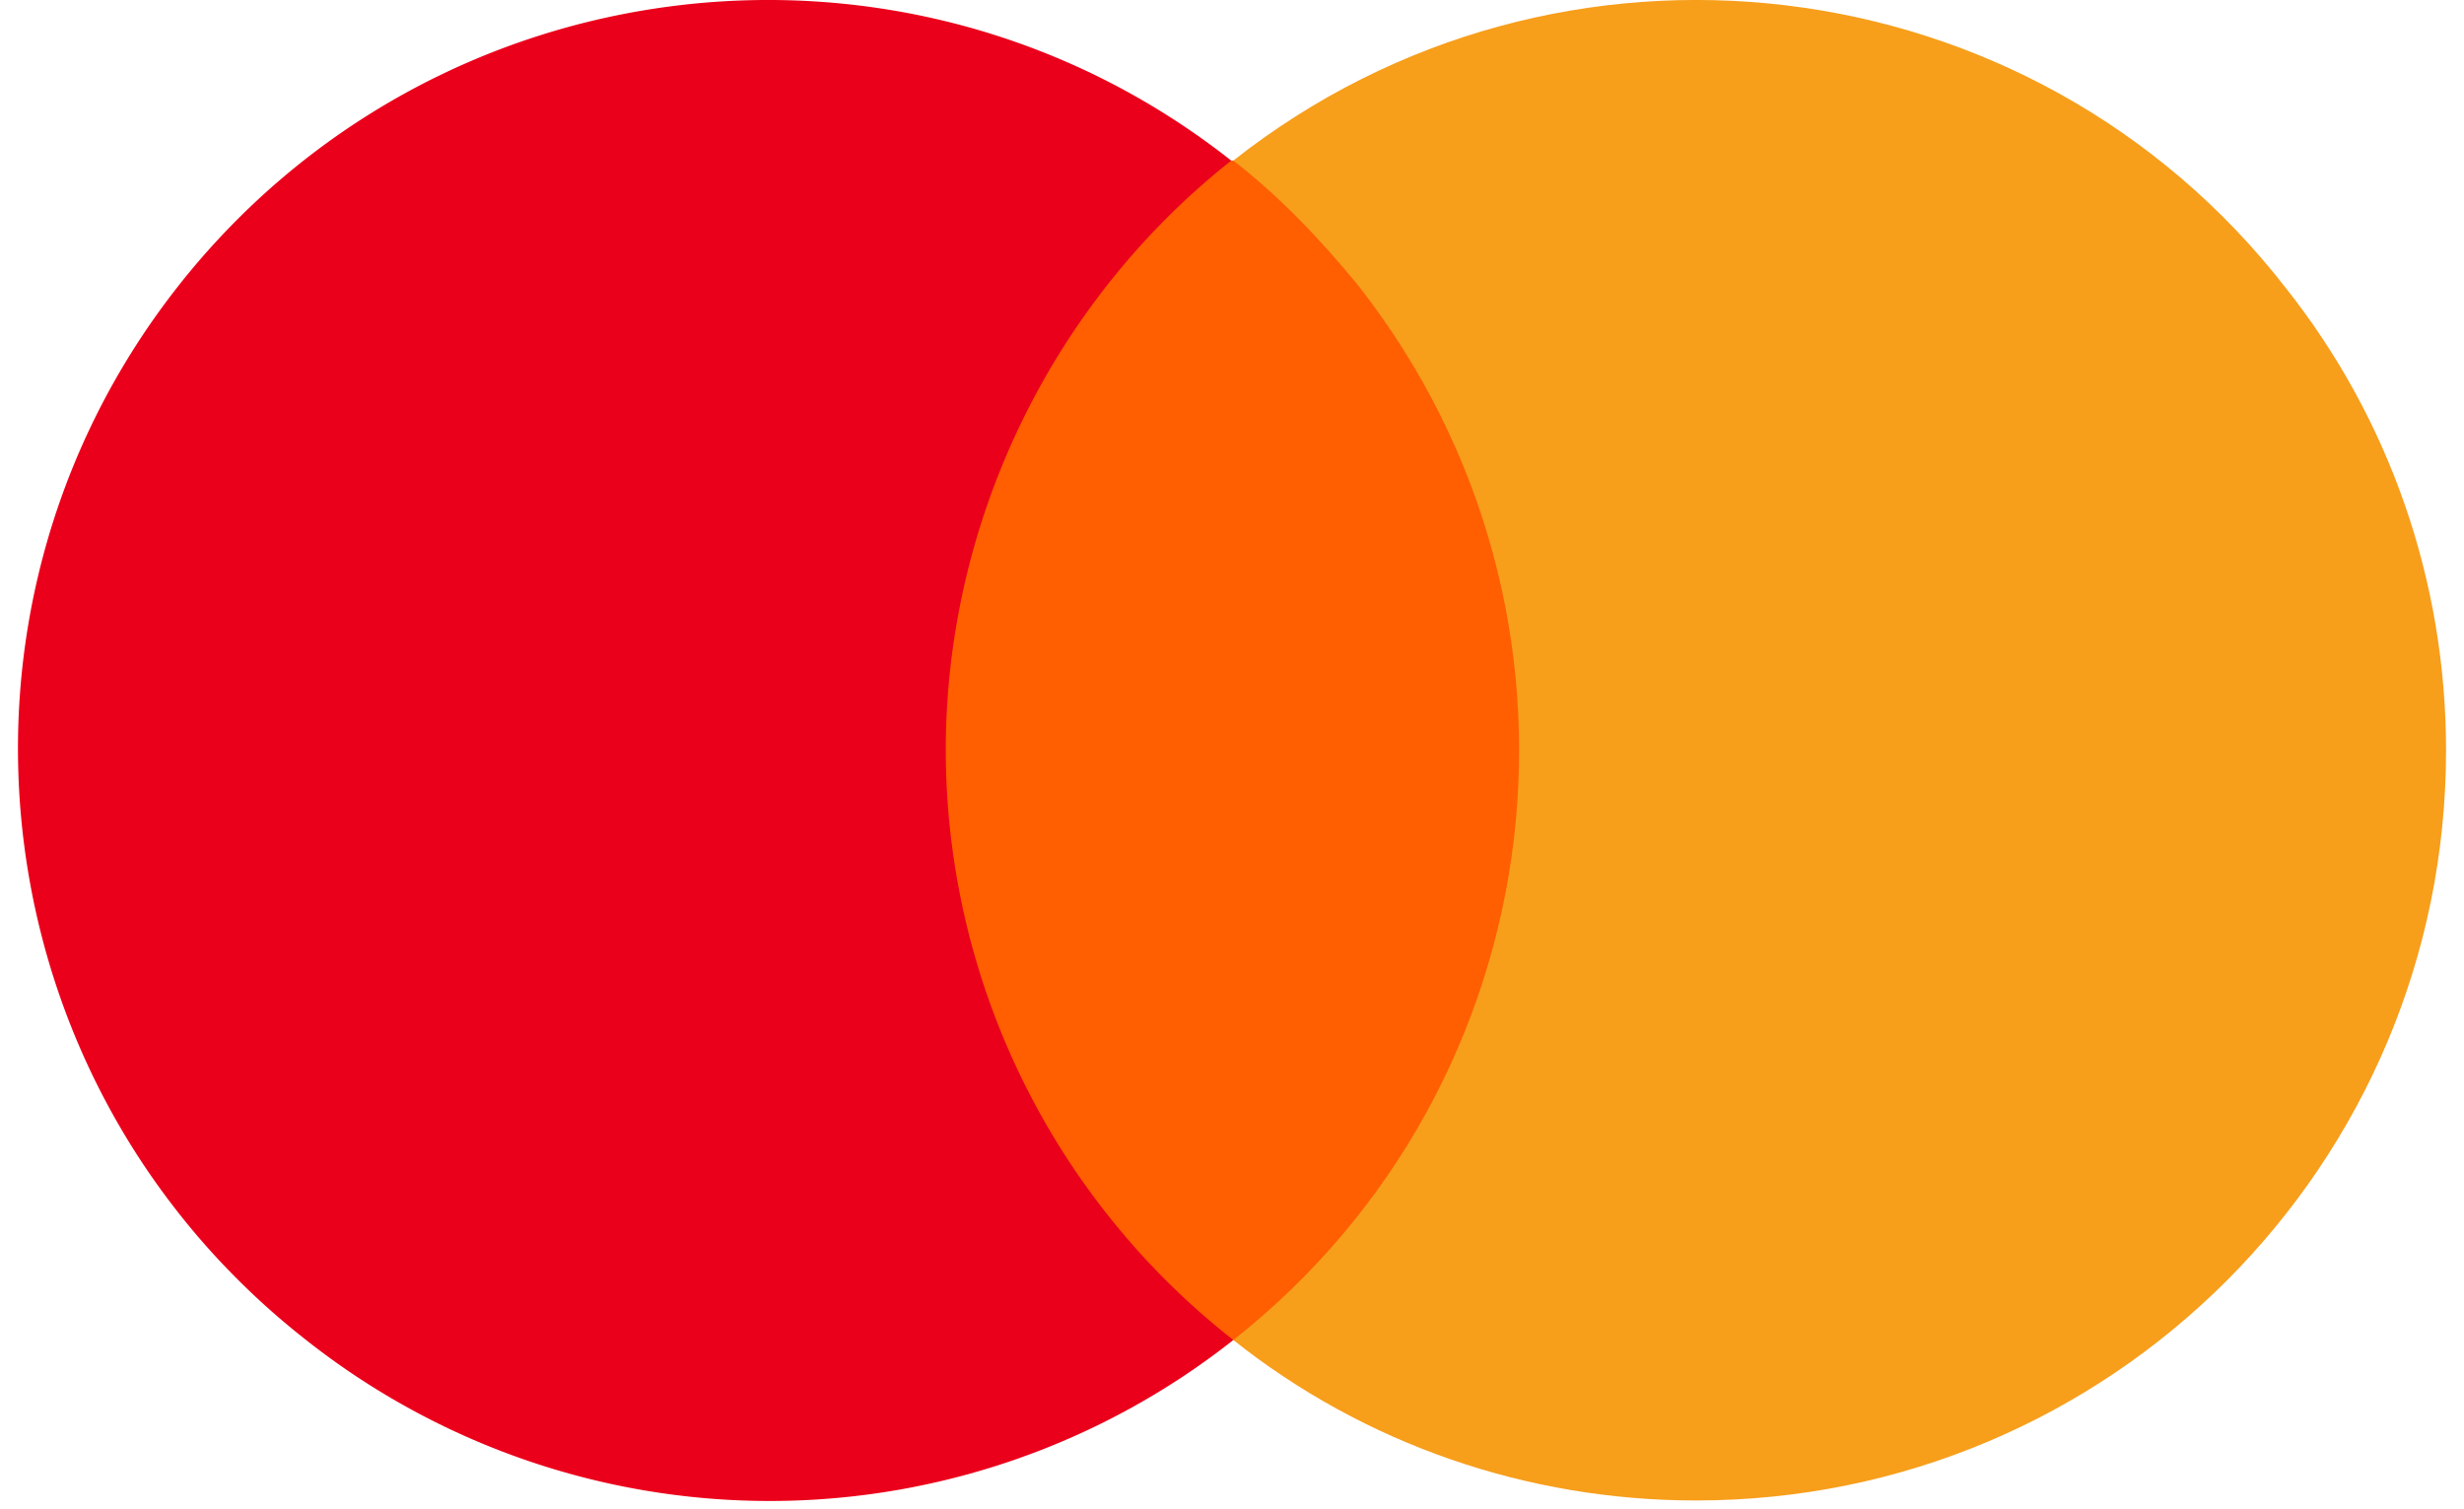
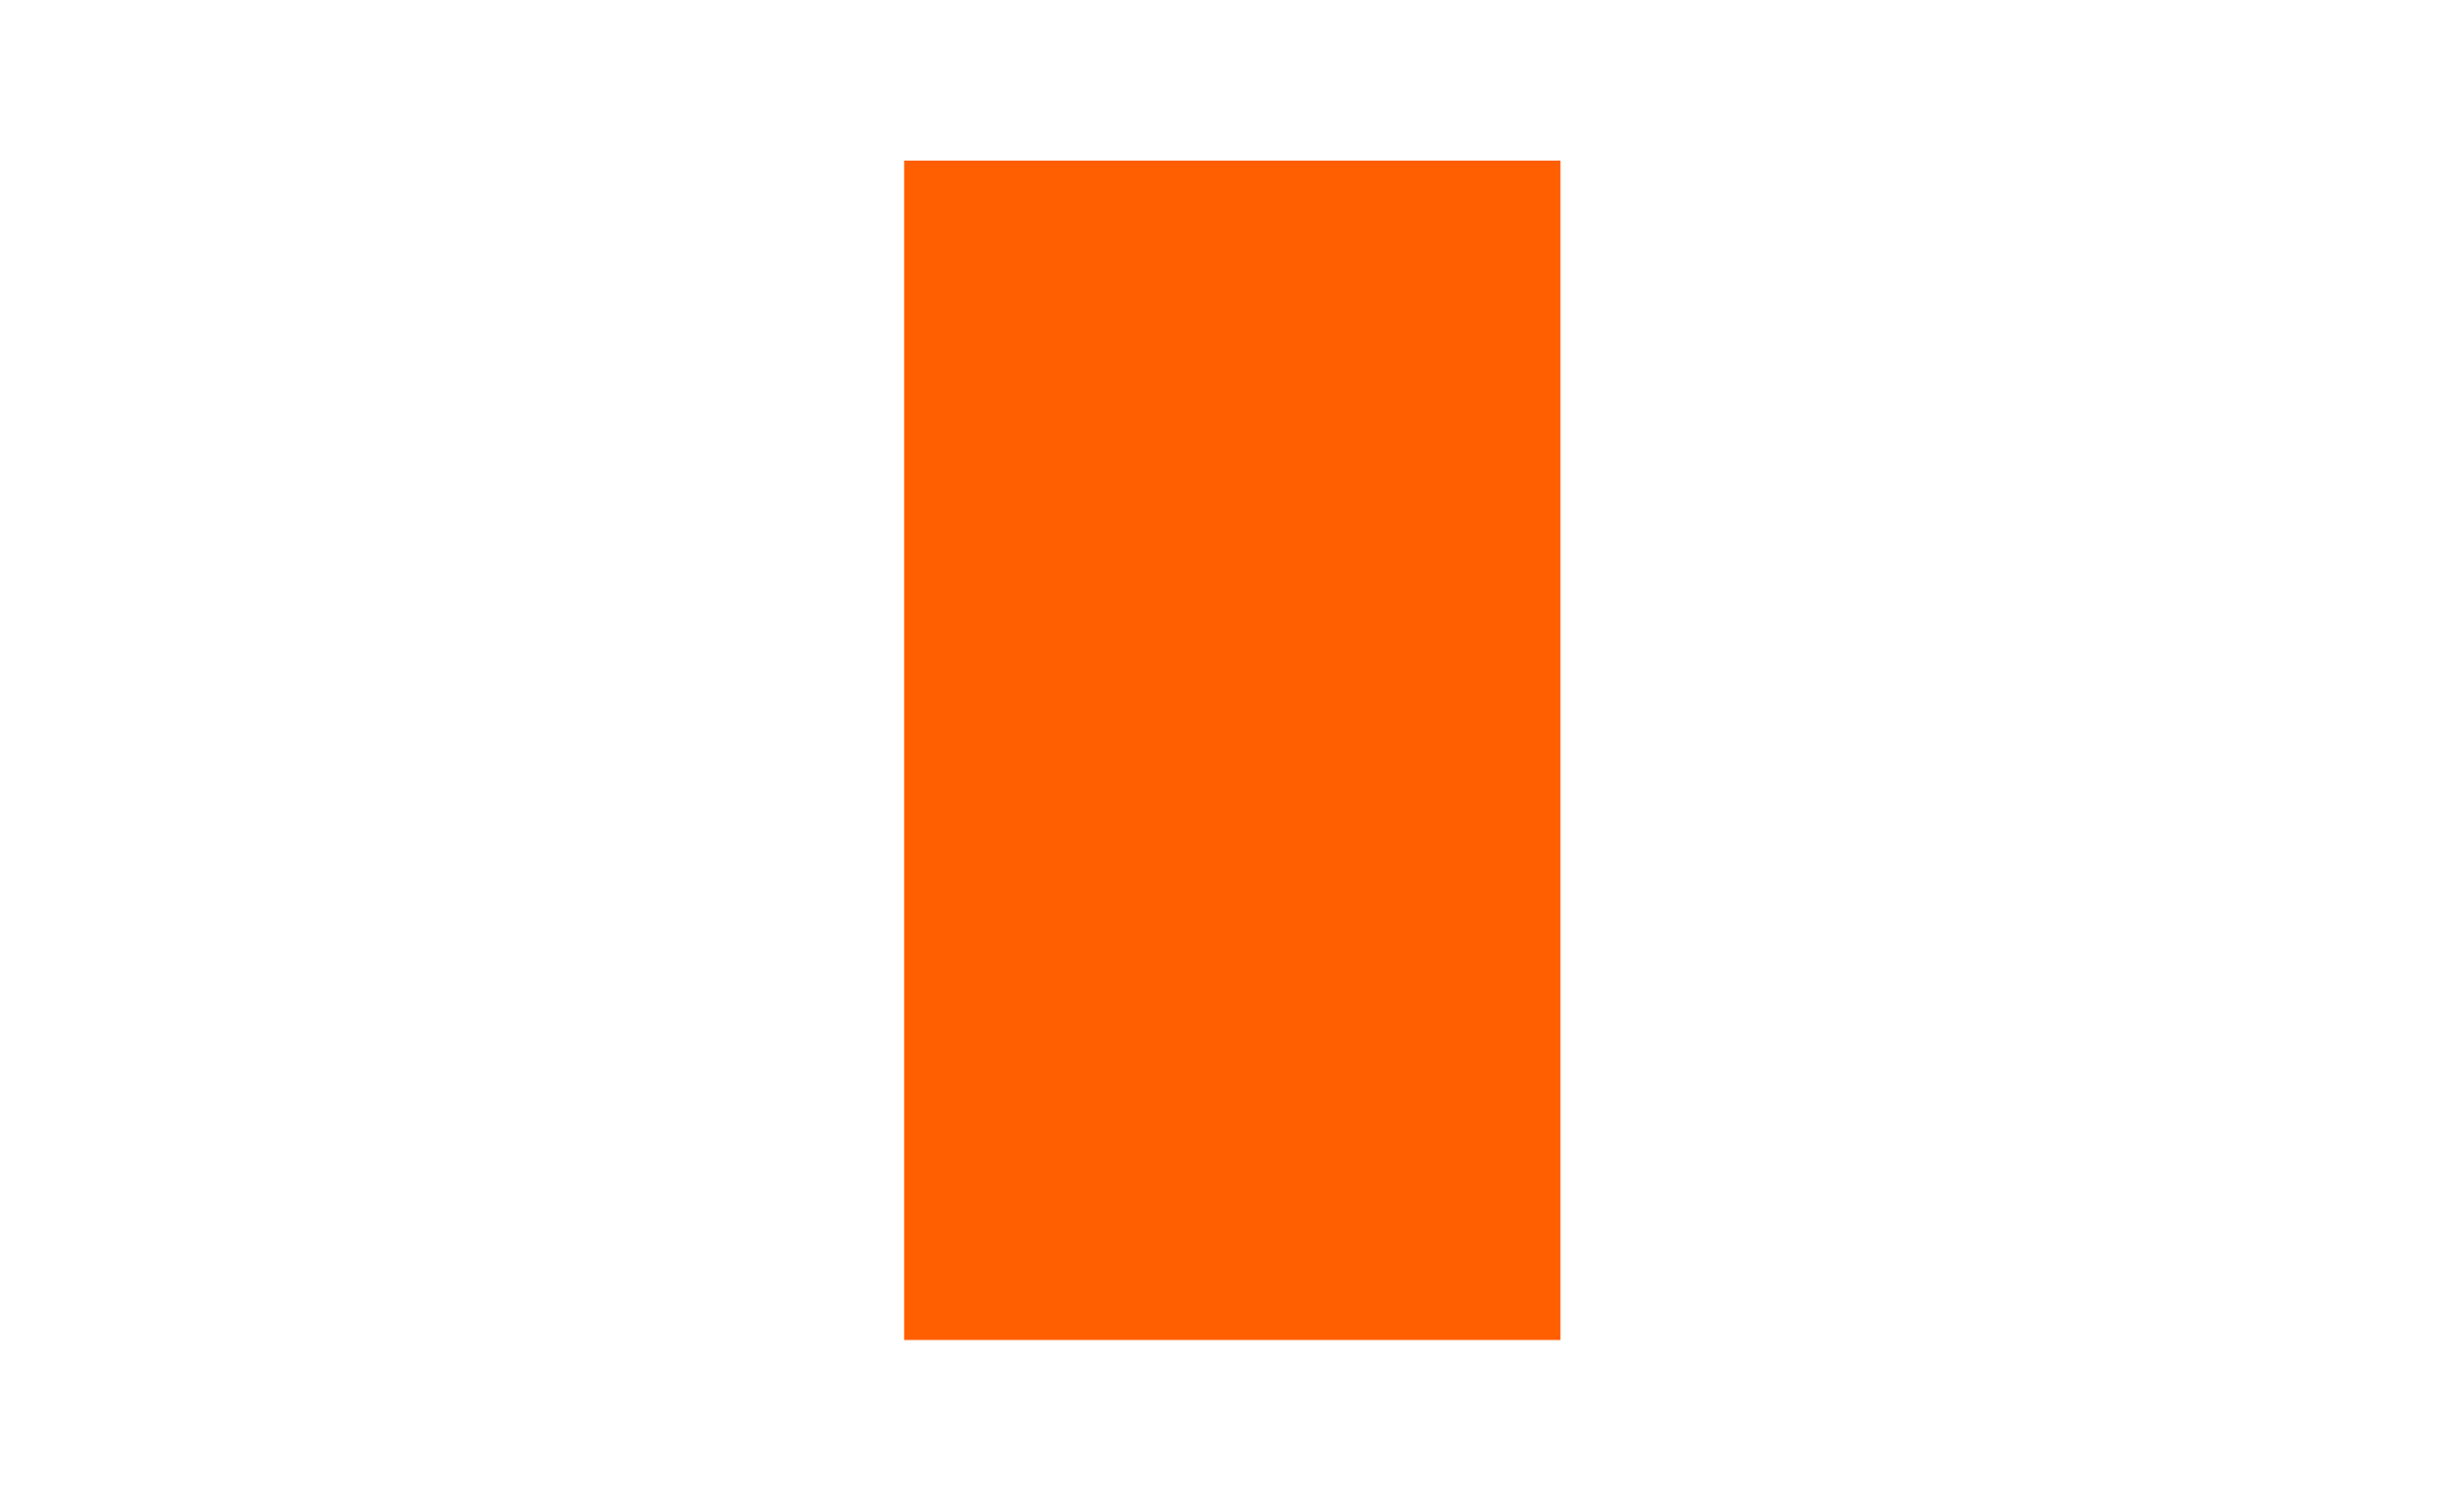
<svg xmlns="http://www.w3.org/2000/svg" width="98" height="60" fill="none">
  <path fill="#FF5F00" d="M62.064 6.388H35.96v46.907h26.105V6.388Z" />
-   <path fill="#EB001B" d="M37.616 29.842c0-9.117 4.227-17.818 11.354-23.454C36.042-3.805 17.23-1.568 7.036 11.444-3.074 24.372-.837 43.1 12.174 53.294a29.756 29.756 0 0 0 36.879 0 29.848 29.848 0 0 1-11.437-23.452Z" />
-   <path fill="#F79E1B" d="M97.286 29.842c0 16.492-13.343 29.834-29.835 29.834-6.713 0-13.177-2.237-18.398-6.381C61.98 43.1 64.219 24.372 54.025 11.36c-1.491-1.824-3.149-3.564-4.972-4.973 12.928-10.193 31.74-7.956 41.851 5.056 4.144 5.22 6.382 11.685 6.382 18.398Z" />
</svg>